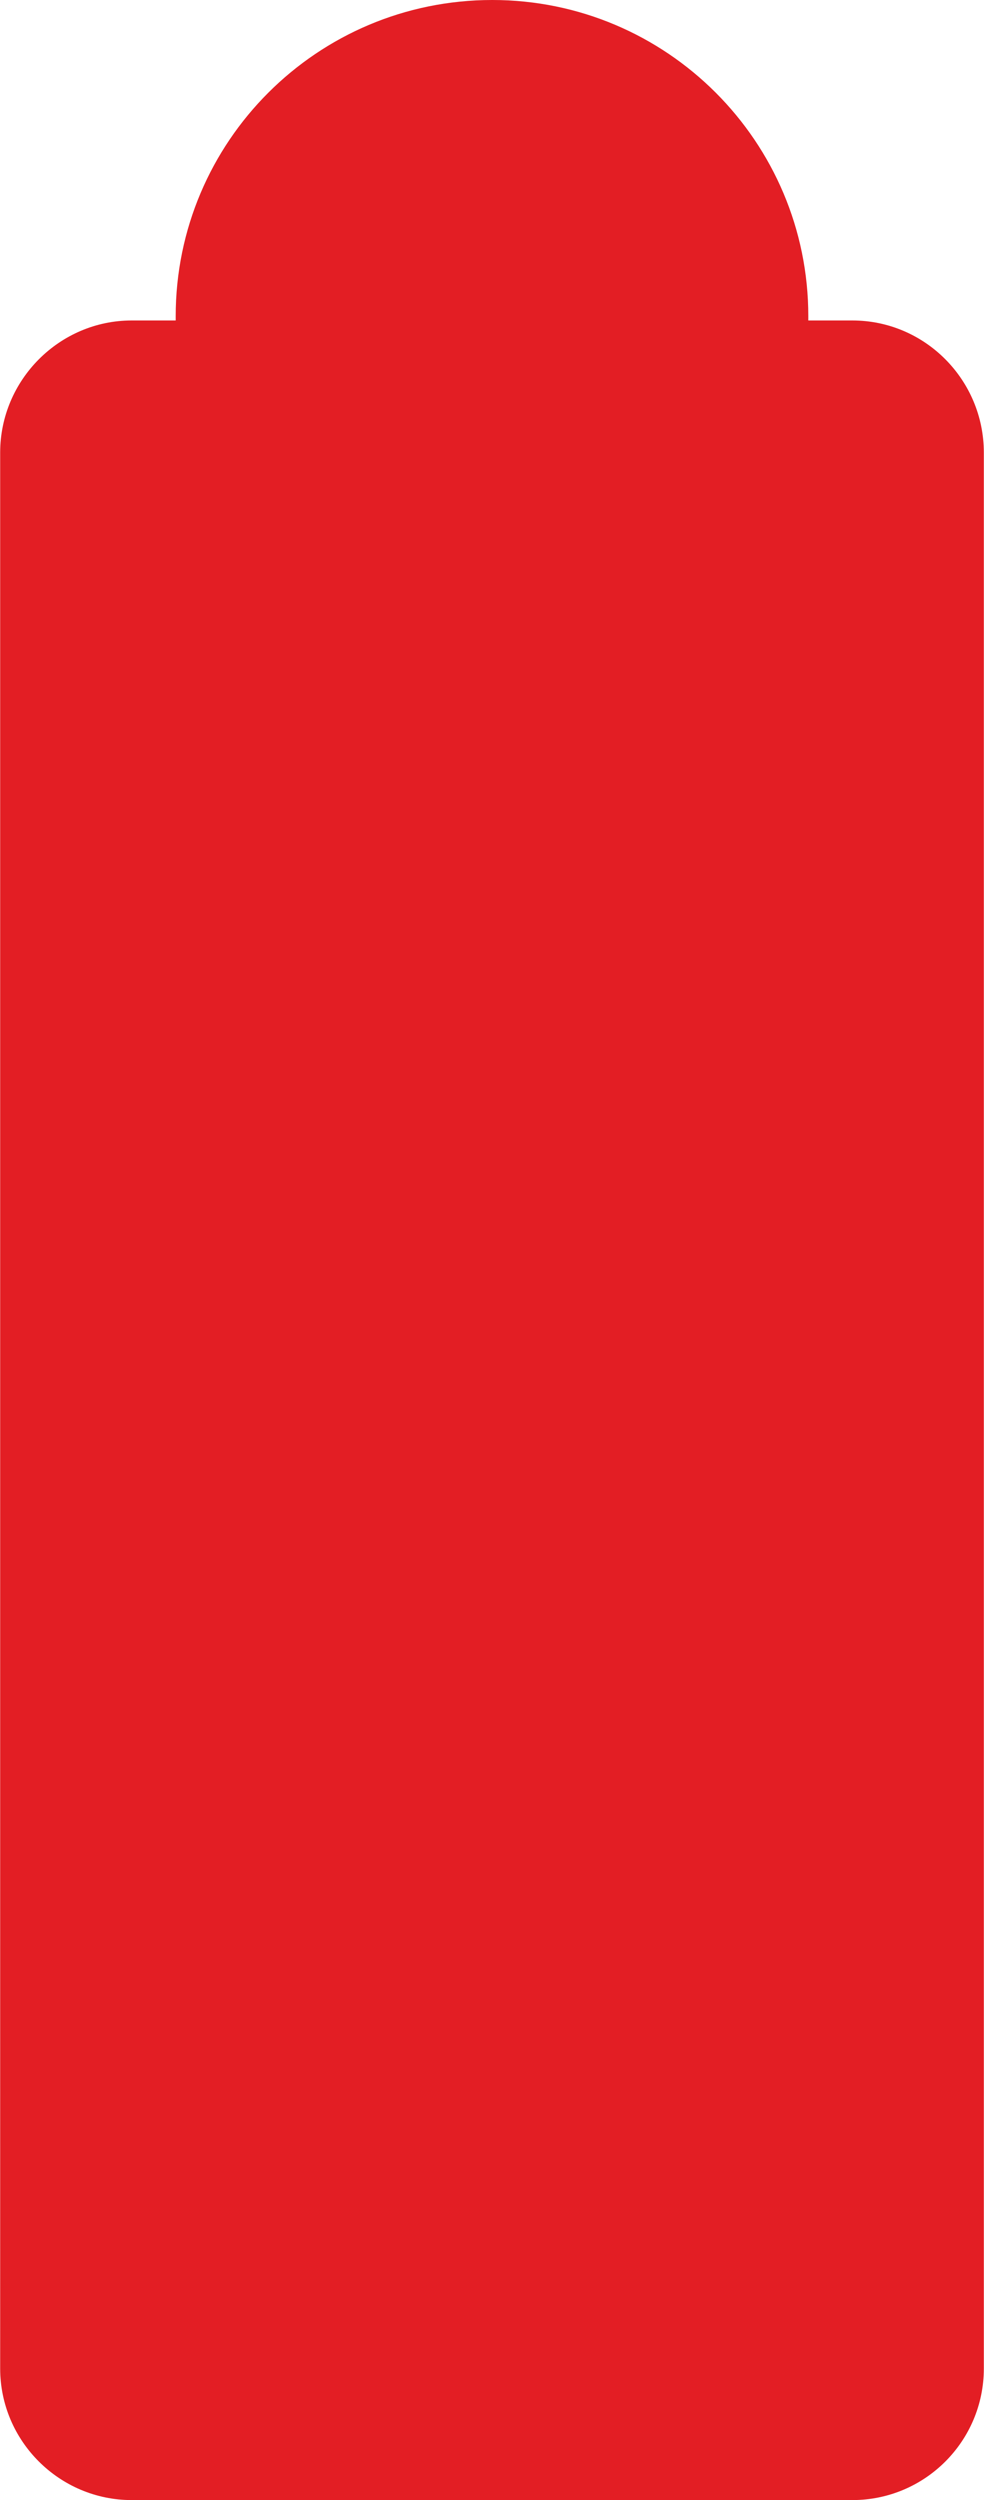
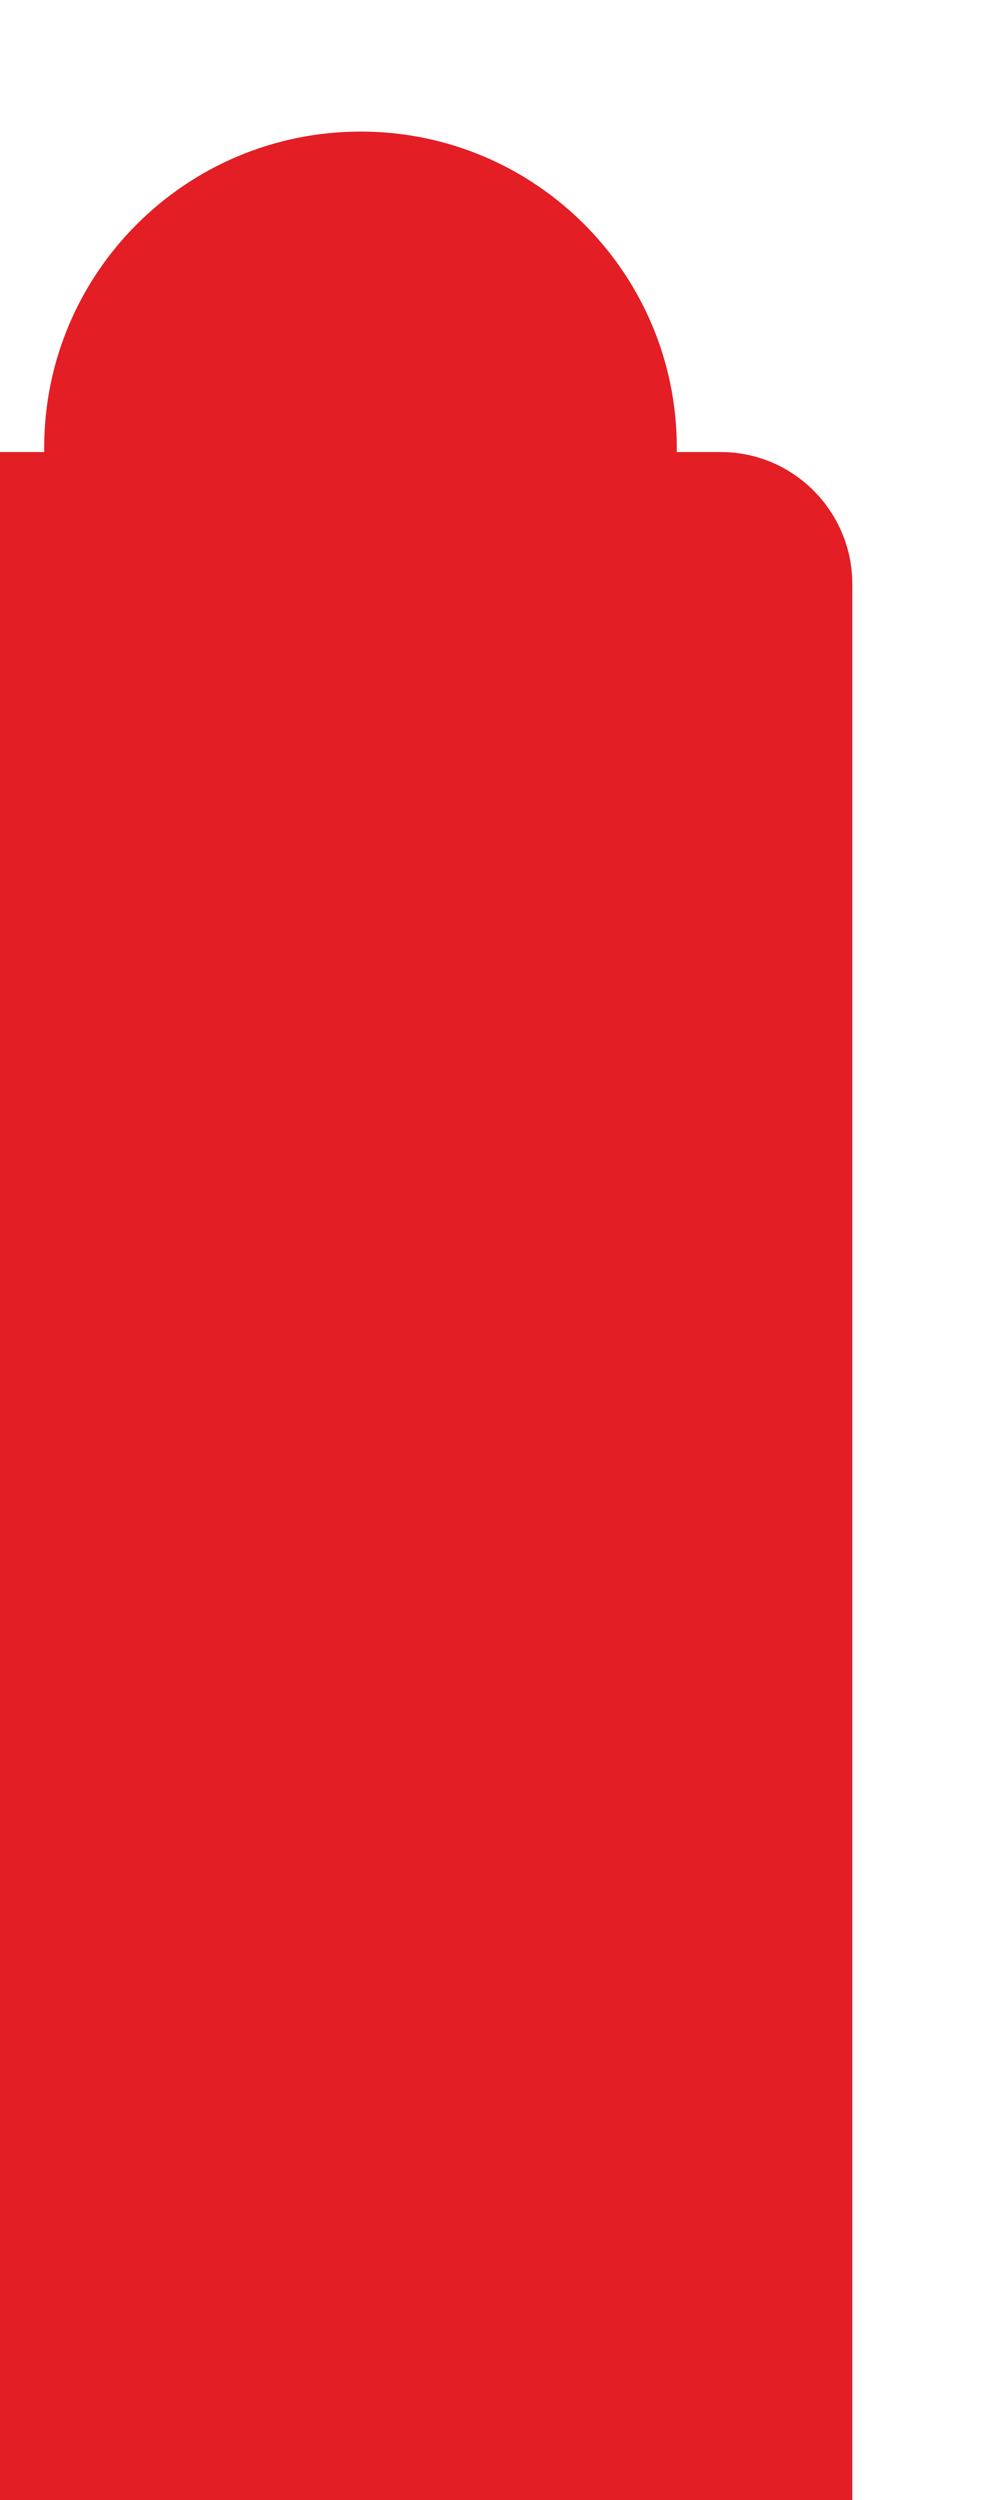
<svg xmlns="http://www.w3.org/2000/svg" xml:space="preserve" width="280px" height="711px" version="1.1" style="shape-rendering:geometricPrecision; text-rendering:geometricPrecision; image-rendering:optimizeQuality; fill-rule:evenodd; clip-rule:evenodd" viewBox="0 0 18.55 47.12">
  <defs>
    <style type="text/css"> .fil0 {fill:#E31E24} </style>
  </defs>
  <g id="Слой_x0020_1">
-     <path class="fil0" d="M2.48 47.12l13.59 0c1.37,0 2.48,-1.11 2.48,-2.48l0 -36.11c0,-1.37 -1.11,-2.49 -2.48,-2.49l-0.83 0c0,-0.02 0,-0.05 0,-0.08 0,-3.29 -2.67,-5.96 -5.96,-5.96 -3.3,0 -5.97,2.67 -5.97,5.96 0,0.03 0,0.06 0,0.08l-0.83 0c-1.36,0 -2.48,1.12 -2.48,2.49l0 36.11c0,1.37 1.12,2.48 2.48,2.48z" />
+     <path class="fil0" d="M2.48 47.12l13.59 0l0 -36.11c0,-1.37 -1.11,-2.49 -2.48,-2.49l-0.83 0c0,-0.02 0,-0.05 0,-0.08 0,-3.29 -2.67,-5.96 -5.96,-5.96 -3.3,0 -5.97,2.67 -5.97,5.96 0,0.03 0,0.06 0,0.08l-0.83 0c-1.36,0 -2.48,1.12 -2.48,2.49l0 36.11c0,1.37 1.12,2.48 2.48,2.48z" />
  </g>
</svg>